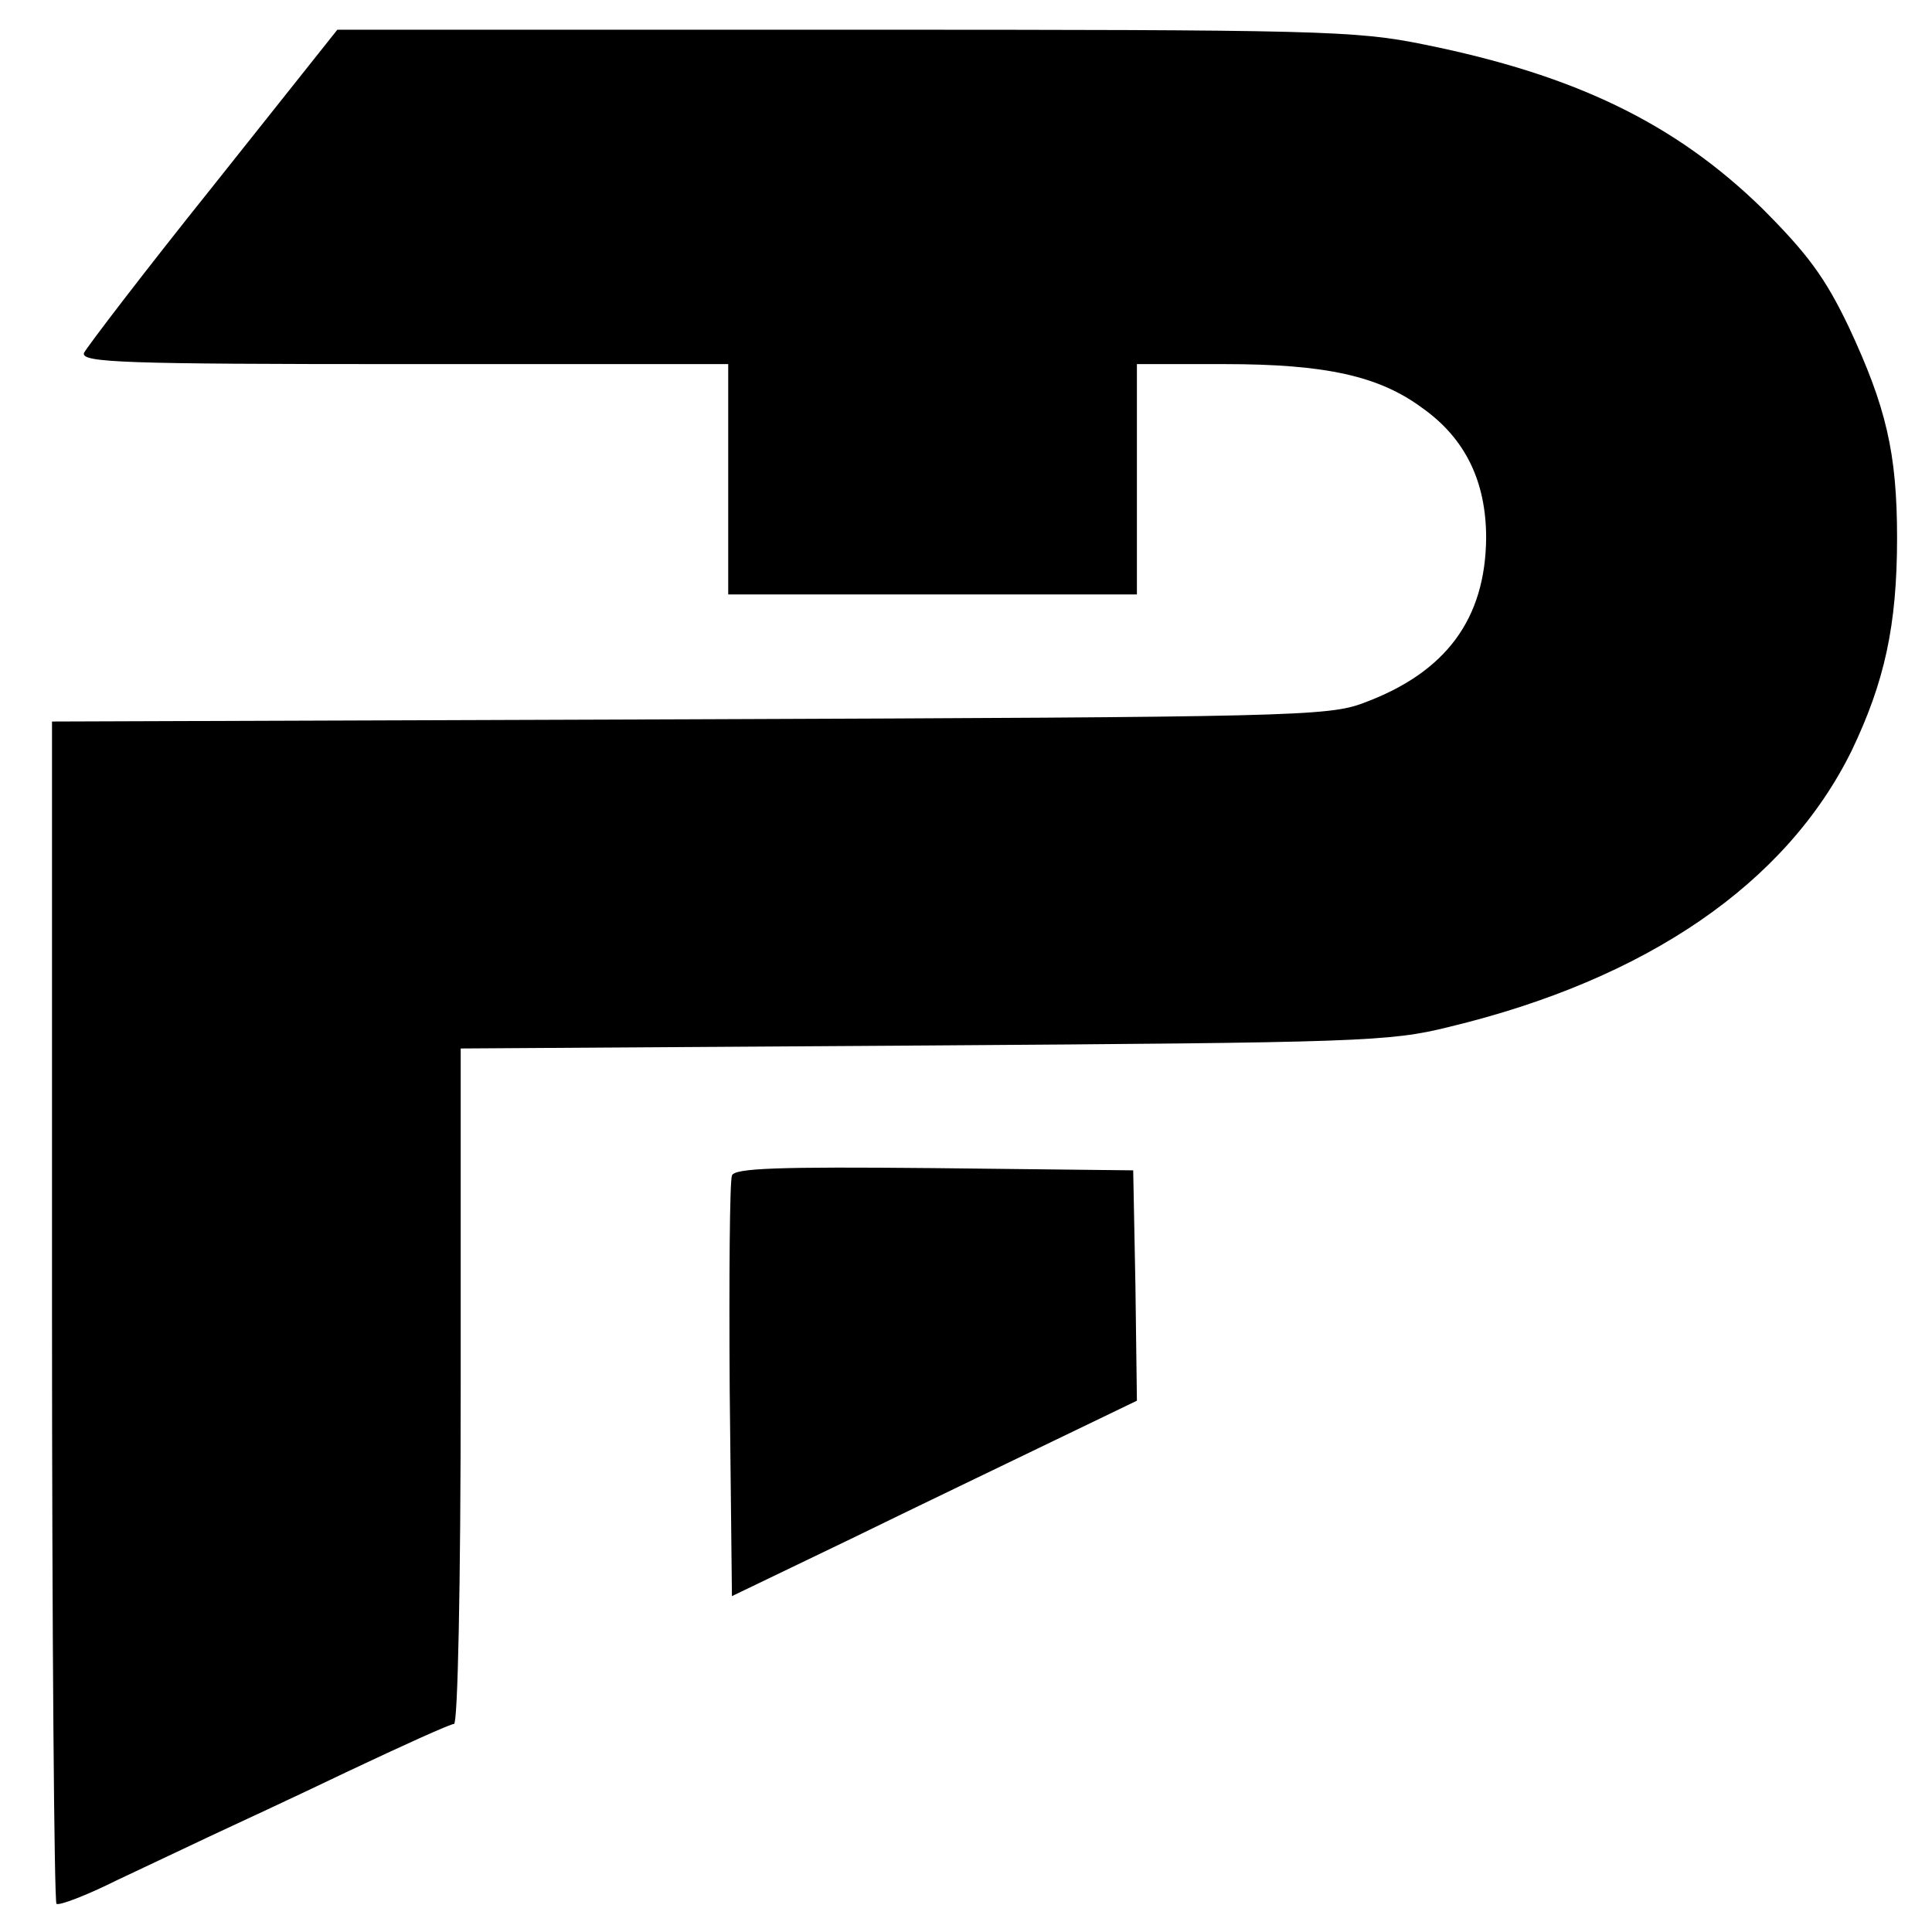
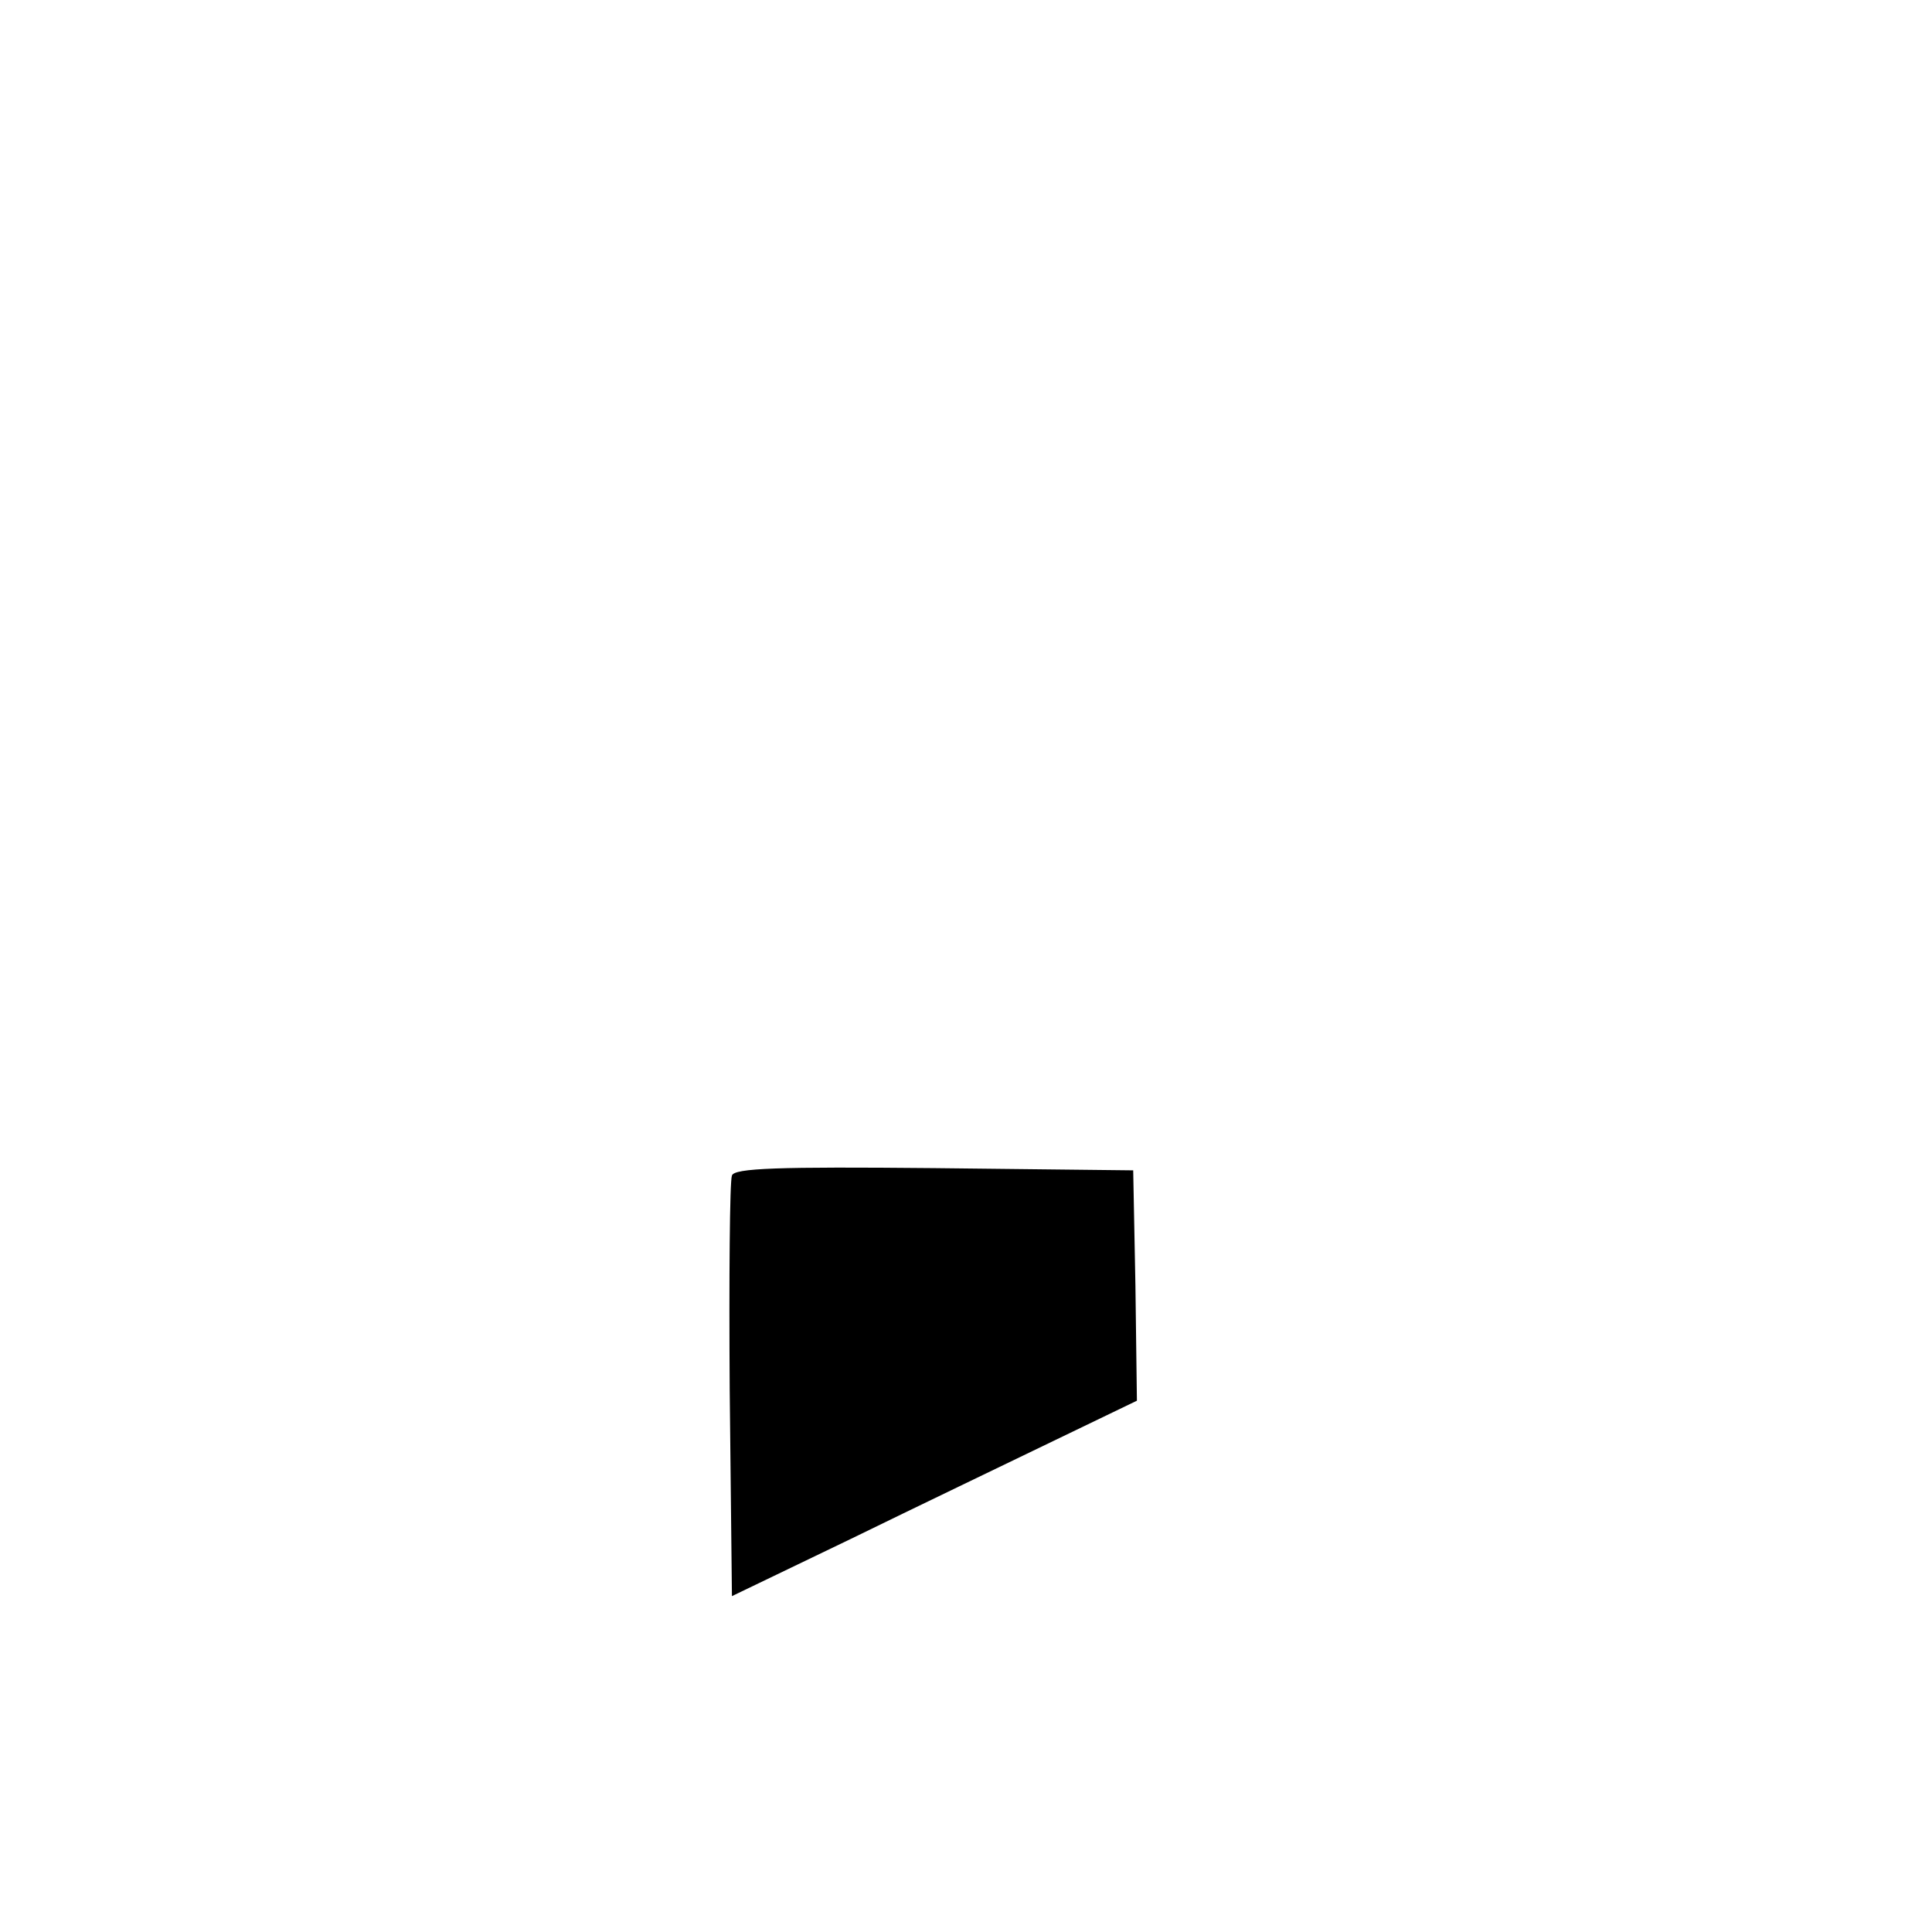
<svg xmlns="http://www.w3.org/2000/svg" version="1.0" width="260pt" height="260pt" viewBox="0 0 260 260" preserveAspectRatio="xMidYMid meet">
  <g transform="translate(0,260) scale(0.1,-0.1)" fill="#000000" stroke="none">
-     <path d="M287 2350 c-93 -116 -170 -217 -174 -225 -4 -13 53 -15 431 -15 l436 0 0 -155 0 -155 275 0 275 0 0 155 0 155 118 0 c136 0 208 -16 266 -59 58 -41 86 -99 86 -175 -1 -109 -54 -181 -165 -222 -47 -18 -98 -19 -907 -22 l-858 -3 0 -793 c0 -436 3 -795 6 -798 3 -3 40 11 82 32 42 20 100 47 127 60 28 13 110 51 183 86 74 35 138 64 143 64 5 0 9 183 9 454 l0 455 623 4 c586 4 627 5 707 25 266 64 454 193 542 372 44 92 61 168 61 286 0 115 -15 177 -65 284 -32 67 -56 99 -117 160 -117 114 -251 179 -454 220 -93 19 -140 20 -781 20 l-682 0 -167 -210z" />
    <path d="M985 1018 c-3 -8 -4 -138 -3 -289 l3 -277 160 77 c88 43 211 102 273 132 l112 54 -2 155 -3 155 -268 3 c-210 2 -269 0 -272 -10z" />
  </g>
</svg>